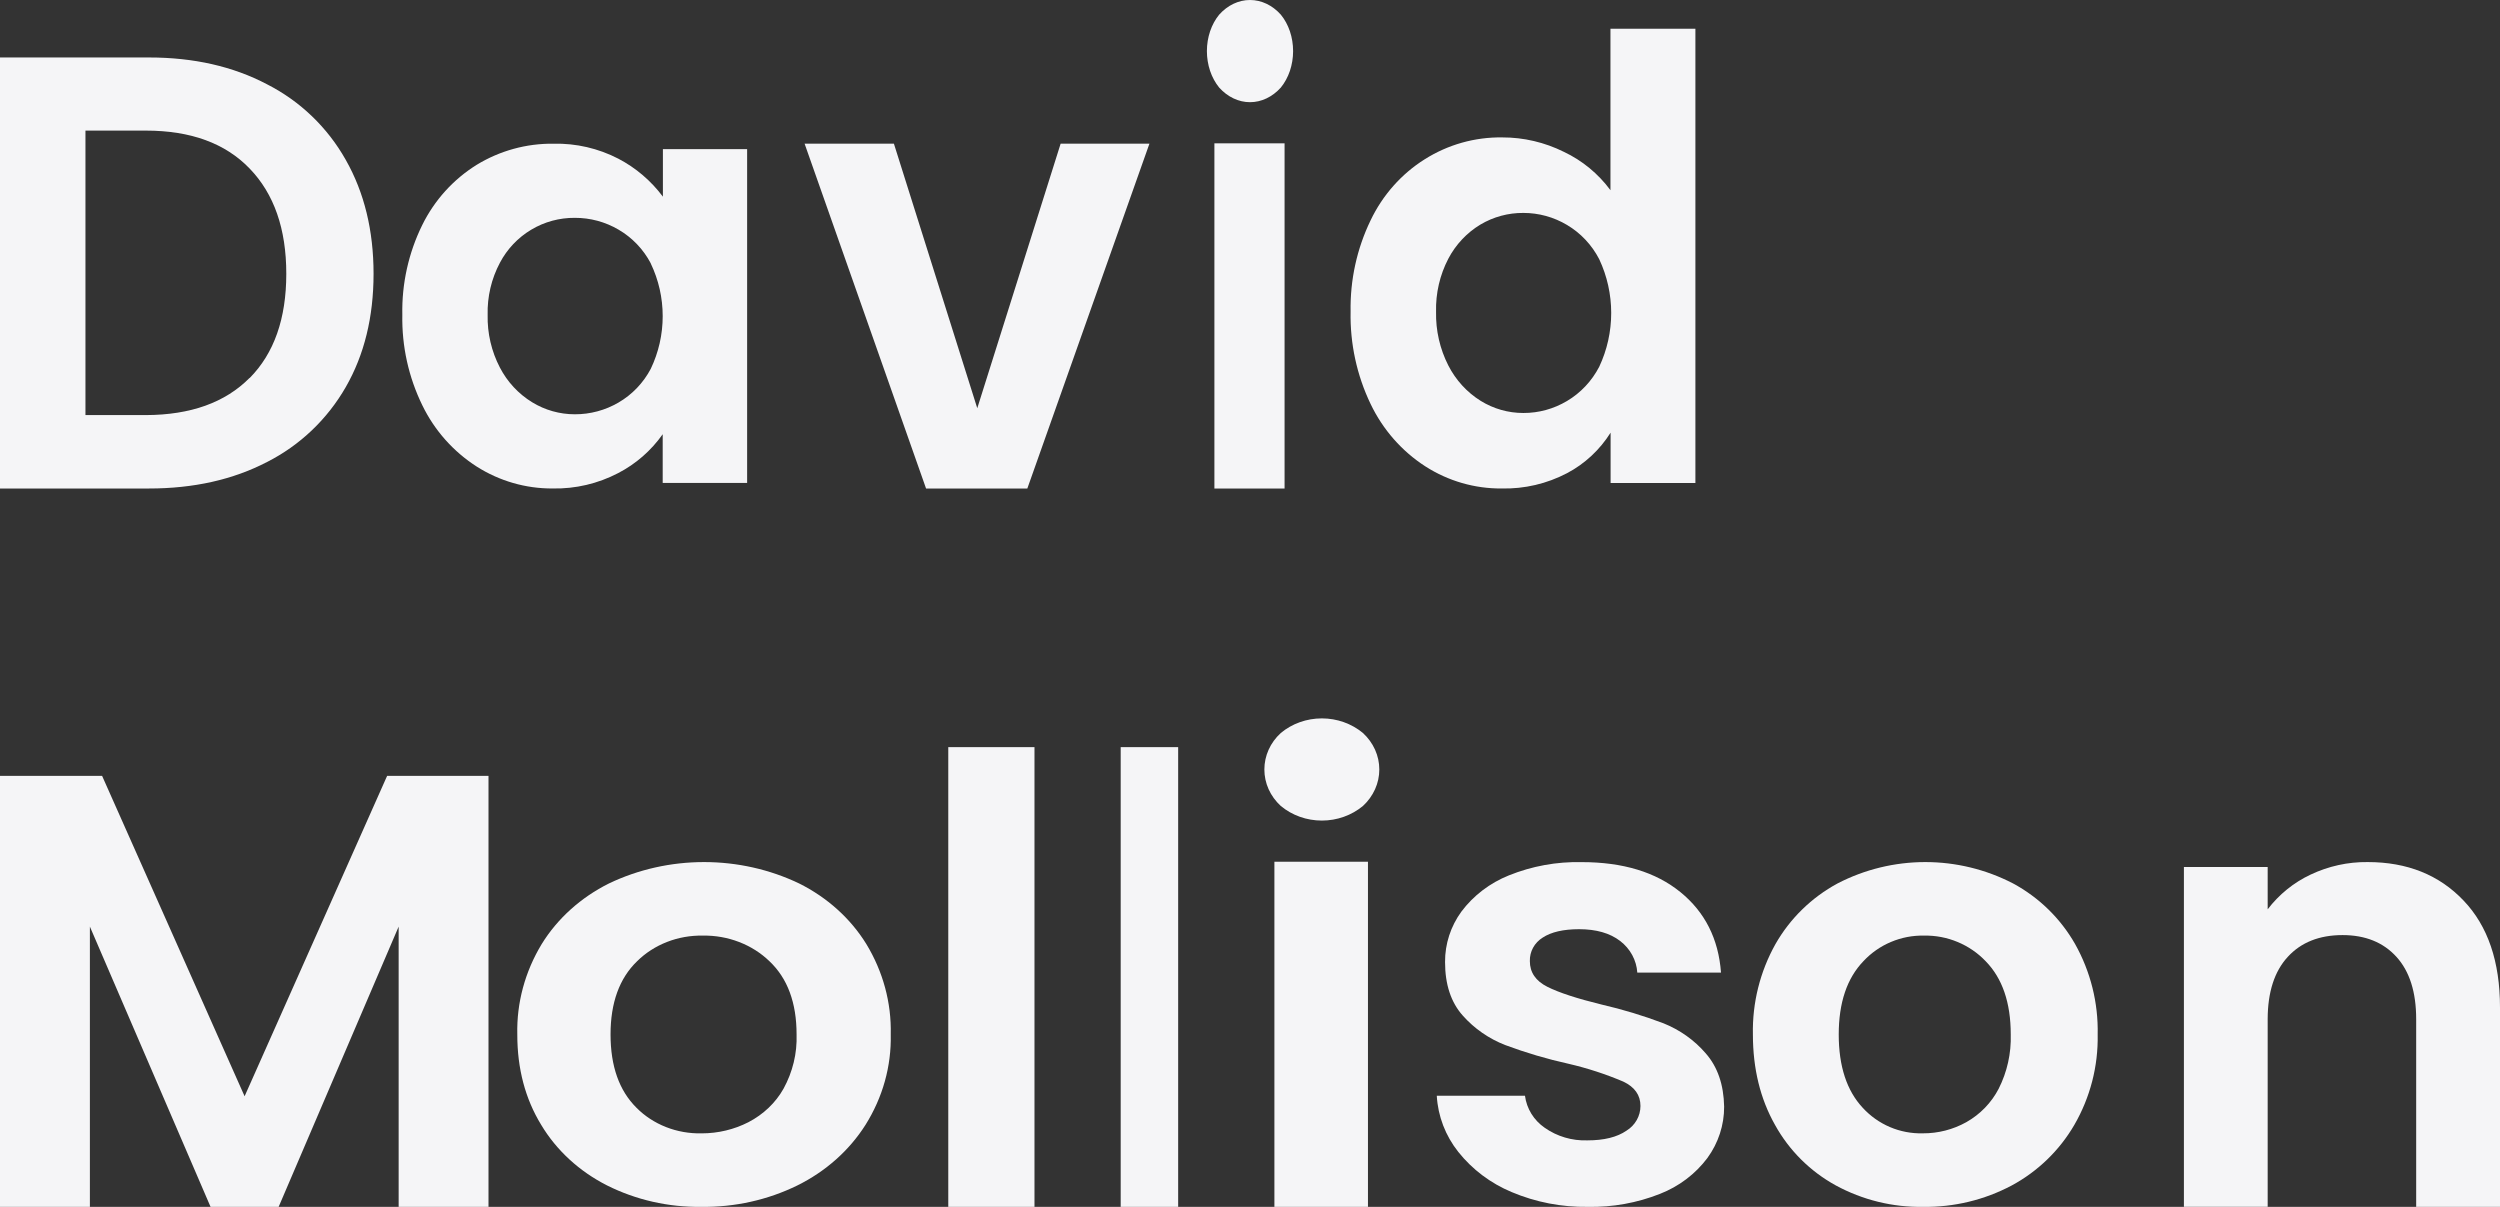
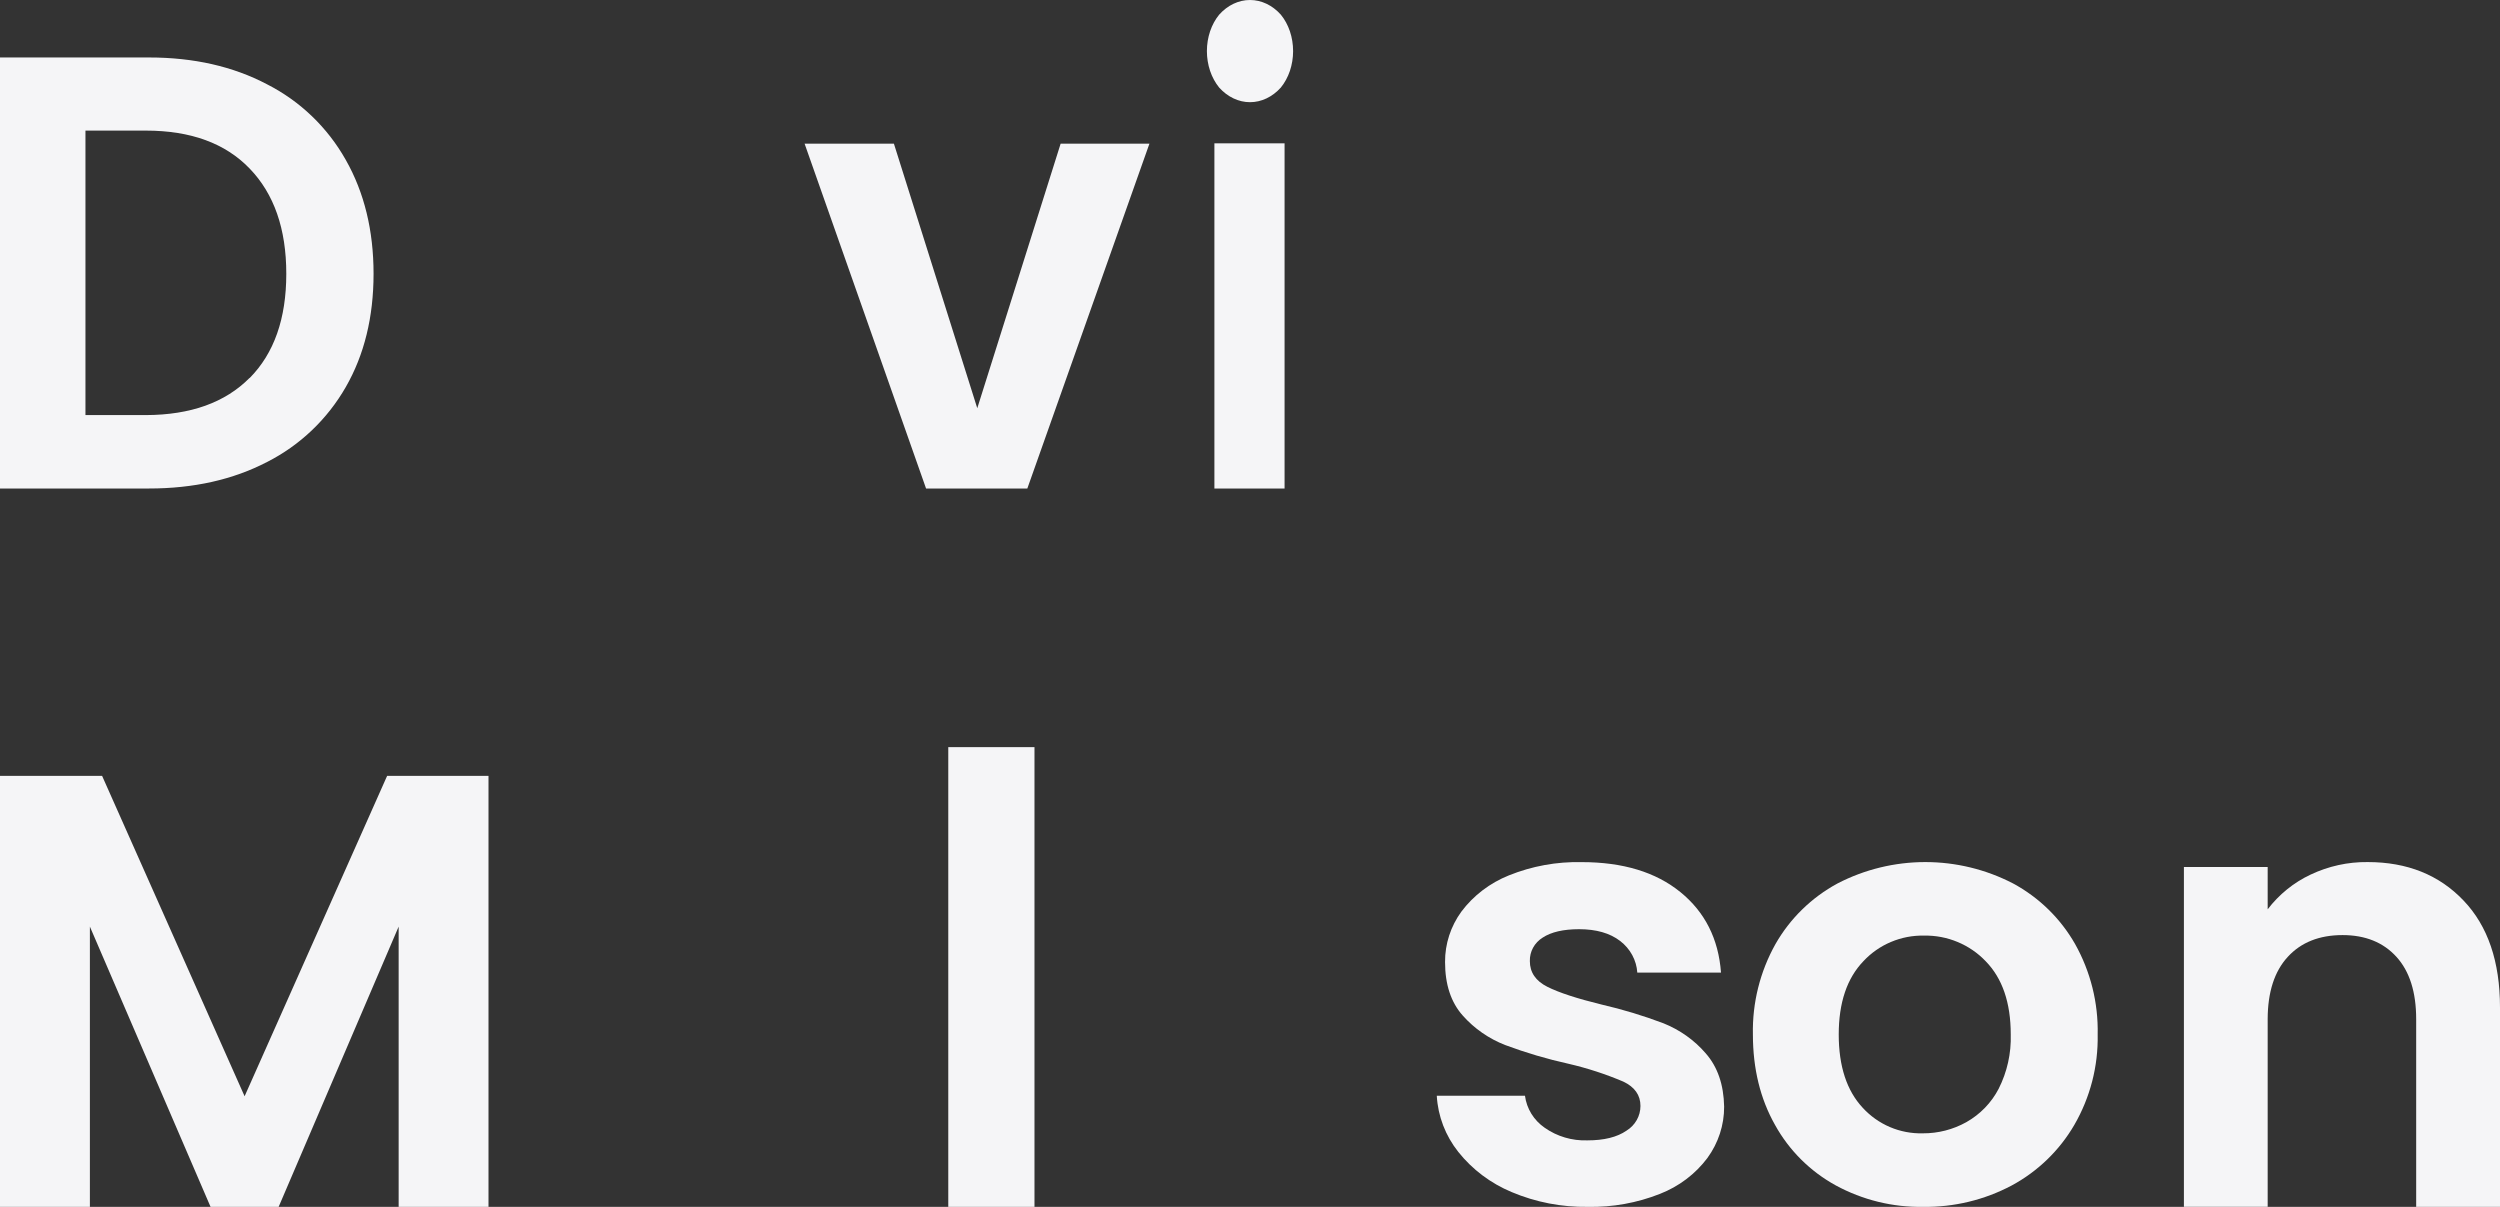
<svg xmlns="http://www.w3.org/2000/svg" width="87" height="42" viewBox="0 0 87 42" fill="none">
  <rect x="0" y="0" width="87" height="42" fill="#333333" stroke="none" />
  <path d="M9.294 2.934C10.444 3.519 11.397 4.434 12.034 5.566C12.678 6.702 13 8.023 13 9.527C13 11.032 12.678 12.345 12.034 13.468C11.392 14.589 10.44 15.496 9.294 16.077C8.111 16.692 6.741 17 5.183 17H0V2H5.183C6.741 2 8.111 2.311 9.294 2.934ZM8.688 13.156C9.538 12.297 9.963 11.088 9.963 9.527C9.963 7.967 9.538 6.746 8.688 5.866C7.84 4.985 6.636 4.545 5.078 4.545H2.974V14.445H5.078C6.635 14.44 7.839 14.008 8.688 13.149V13.156Z" fill="#F5F5F7" />
-   <path d="M14.694 7.831C15.119 6.967 15.776 6.241 16.59 5.735C17.396 5.244 18.321 4.989 19.262 5.001C20.046 4.983 20.821 5.162 21.518 5.522C22.127 5.84 22.656 6.292 23.069 6.844V5.19H26V16.805H23.062V15.111C22.66 15.681 22.128 16.145 21.512 16.464C20.809 16.831 20.026 17.015 19.235 16.999C18.299 17.005 17.382 16.741 16.59 16.237C15.778 15.717 15.123 14.981 14.699 14.109C14.219 13.129 13.98 12.047 14.001 10.954C13.979 9.872 14.217 8.801 14.694 7.831ZM22.646 9.163C22.388 8.673 21.999 8.267 21.523 7.99C21.062 7.72 20.538 7.579 20.005 7.581C19.47 7.576 18.944 7.719 18.484 7.995C18.024 8.27 17.648 8.668 17.397 9.144C17.101 9.701 16.954 10.326 16.97 10.958C16.956 11.596 17.102 12.227 17.397 12.792C17.655 13.29 18.043 13.707 18.519 13.999C18.967 14.273 19.481 14.418 20.005 14.417C20.538 14.419 21.062 14.278 21.523 14.009C21.999 13.732 22.388 13.325 22.646 12.836C22.92 12.264 23.062 11.637 23.062 11.002C23.062 10.367 22.92 9.74 22.646 9.168V9.163Z" fill="#F5F5F7" />
  <path d="M34.009 14.206L36.91 5H40L35.751 17H32.227L28 5H31.108L34.009 14.206Z" fill="#F5F5F7" />
  <path d="M42.427 3.047C42.292 2.881 42.184 2.683 42.111 2.466C42.038 2.248 42 2.014 42 1.778C42 1.542 42.038 1.308 42.111 1.09C42.184 0.873 42.292 0.675 42.427 0.51C42.722 0.181 43.104 0 43.5 0C43.896 0 44.278 0.181 44.573 0.51C44.708 0.675 44.816 0.873 44.889 1.09C44.962 1.308 45 1.542 45 1.778C45 2.014 44.962 2.248 44.889 2.466C44.816 2.683 44.708 2.881 44.573 3.047C44.278 3.375 43.896 3.556 43.5 3.556C43.104 3.556 42.722 3.375 42.427 3.047ZM44.703 4.988V17H42.261V4.988H44.703Z" fill="#F5F5F7" />
-   <path d="M47.698 7.665C48.117 6.788 48.77 6.052 49.581 5.542C50.392 5.031 51.328 4.768 52.279 4.782C53.021 4.78 53.754 4.952 54.422 5.284C55.061 5.585 55.618 6.044 56.044 6.619V1H59V16.809H56.049V15.057C55.672 15.656 55.149 16.143 54.53 16.468C53.829 16.835 53.05 17.017 52.263 16.999C51.322 17.008 50.399 16.741 49.601 16.229C48.783 15.701 48.124 14.951 47.698 14.061C47.218 13.062 46.979 11.96 47.001 10.846C46.981 9.744 47.22 8.652 47.698 7.665ZM55.654 9.022C55.396 8.523 55.007 8.109 54.53 7.827C54.069 7.553 53.546 7.409 53.013 7.41C52.487 7.406 51.97 7.546 51.515 7.817C51.046 8.1 50.661 8.51 50.402 9.002C50.106 9.57 49.959 10.206 49.975 10.85C49.961 11.5 50.108 12.143 50.402 12.719C50.661 13.226 51.049 13.651 51.525 13.948C51.974 14.227 52.489 14.373 53.013 14.372C53.546 14.374 54.069 14.23 54.53 13.956C55.006 13.674 55.396 13.26 55.654 12.761C55.928 12.178 56.07 11.54 56.07 10.892C56.07 10.245 55.928 9.606 55.654 9.023V9.022Z" fill="#F5F5F7" />
  <path d="M17 27V42H13.873V32.246L9.696 42H7.328L3.128 32.246V42H0V27H3.553L8.512 38.15L13.472 27H17Z" fill="#F5F5F7" />
-   <path d="M21.128 41.254C20.162 40.765 19.366 40.034 18.834 39.146C18.278 38.238 18.001 37.189 18.002 35.999C17.976 34.899 18.27 33.813 18.852 32.852C19.402 31.962 20.213 31.232 21.192 30.744C22.214 30.255 23.349 30 24.501 30C25.653 30 26.788 30.255 27.809 30.744C28.788 31.232 29.598 31.962 30.148 32.852C30.731 33.813 31.025 34.899 30.998 35.999C31.023 37.102 30.719 38.19 30.119 39.146C29.555 40.036 28.734 40.766 27.747 41.254C26.719 41.758 25.569 42.014 24.404 41.999C23.26 42.014 22.132 41.757 21.128 41.254ZM26.046 39.052C26.567 38.781 26.991 38.377 27.266 37.888C27.587 37.303 27.743 36.654 27.721 35.999C27.721 34.895 27.406 34.045 26.776 33.45C26.478 33.162 26.118 32.934 25.719 32.781C25.32 32.627 24.891 32.552 24.459 32.559C24.031 32.551 23.606 32.626 23.212 32.78C22.817 32.934 22.463 33.162 22.172 33.45C21.555 34.045 21.247 34.895 21.247 35.999C21.247 37.104 21.548 37.953 22.149 38.549C22.435 38.839 22.786 39.068 23.178 39.222C23.569 39.376 23.992 39.45 24.418 39.441C24.988 39.441 25.548 39.307 26.046 39.052Z" fill="#F5F5F7" />
  <path d="M36 26V42H33V26H36Z" fill="#F5F5F7" />
-   <path d="M41 26V42H39V26H41Z" fill="#F5F5F7" />
-   <path d="M44.571 28.047C44.39 27.881 44.246 27.683 44.148 27.466C44.05 27.248 44 27.014 44 26.778C44 26.542 44.05 26.308 44.148 26.09C44.246 25.872 44.39 25.675 44.571 25.509C44.964 25.181 45.473 25 46.001 25C46.528 25 47.037 25.181 47.431 25.509C47.611 25.675 47.754 25.873 47.852 26.09C47.95 26.308 48 26.542 48 26.778C48 27.014 47.95 27.248 47.852 27.465C47.754 27.683 47.611 27.881 47.431 28.047C47.037 28.375 46.528 28.556 46.001 28.556C45.473 28.556 44.964 28.375 44.571 28.047ZM47.605 29.988V42H44.349V29.988H47.605Z" fill="#F5F5F7" />
  <path d="M52.608 41.485C51.876 41.18 51.236 40.699 50.75 40.088C50.301 39.524 50.04 38.842 50 38.132H53.069C53.098 38.353 53.173 38.566 53.291 38.758C53.409 38.949 53.566 39.115 53.754 39.245C54.184 39.548 54.707 39.703 55.24 39.685C55.82 39.685 56.273 39.573 56.599 39.349C56.749 39.257 56.873 39.13 56.958 38.979C57.044 38.829 57.088 38.66 57.088 38.488C57.088 38.111 56.888 37.827 56.489 37.639C55.876 37.379 55.239 37.171 54.587 37.02C53.837 36.854 53.1 36.636 52.382 36.368C51.812 36.146 51.307 35.795 50.908 35.346C50.494 34.884 50.288 34.261 50.288 33.478C50.284 32.85 50.483 32.236 50.858 31.722C51.278 31.163 51.849 30.728 52.51 30.463C53.311 30.14 54.174 29.982 55.042 30.002C56.477 30.002 57.622 30.349 58.478 31.045C59.333 31.74 59.804 32.674 59.891 33.847H56.978C56.964 33.633 56.904 33.425 56.801 33.235C56.698 33.045 56.554 32.878 56.38 32.745C56.025 32.473 55.55 32.337 54.956 32.336C54.405 32.336 53.981 32.434 53.685 32.629C53.544 32.717 53.428 32.838 53.35 32.982C53.272 33.125 53.234 33.286 53.239 33.448C53.239 33.839 53.442 34.137 53.847 34.34C54.252 34.544 54.883 34.75 55.738 34.959C56.471 35.128 57.19 35.346 57.89 35.611C58.46 35.84 58.964 36.197 59.358 36.655C59.771 37.124 59.985 37.743 60 38.512C60.003 39.151 59.799 39.775 59.418 40.298C59 40.856 58.427 41.289 57.766 41.547C56.97 41.862 56.115 42.016 55.255 41.999C54.345 42.012 53.442 41.837 52.608 41.485Z" fill="#F5F5F7" />
  <path d="M63.888 41.254C62.995 40.765 62.261 40.034 61.77 39.146C61.257 38.238 61.001 37.189 61.001 35.999C60.978 34.899 61.249 33.813 61.787 32.852C62.295 31.962 63.043 31.232 63.946 30.744C64.89 30.255 65.937 30 67.001 30C68.064 30 69.112 30.255 70.055 30.744C70.958 31.232 71.706 31.962 72.213 32.852C72.752 33.813 73.023 34.899 72.999 35.999C73.021 37.102 72.74 38.19 72.187 39.146C71.67 40.035 70.916 40.764 70.009 41.254C69.06 41.758 67.998 42.014 66.923 41.999C65.863 42.016 64.818 41.759 63.888 41.254ZM68.427 39.052C68.908 38.781 69.3 38.377 69.554 37.888C69.849 37.303 69.994 36.654 69.974 35.999C69.974 34.894 69.683 34.045 69.101 33.45C68.826 33.162 68.494 32.934 68.125 32.781C67.757 32.627 67.361 32.552 66.962 32.559C66.566 32.55 66.173 32.625 65.808 32.779C65.443 32.932 65.115 33.161 64.846 33.45C64.274 34.045 63.988 34.894 63.988 35.999C63.988 37.103 64.266 37.953 64.821 38.549C65.085 38.838 65.409 39.068 65.77 39.222C66.132 39.376 66.522 39.45 66.915 39.44C67.444 39.443 67.965 39.309 68.427 39.052Z" fill="#F5F5F7" />
  <path d="M85.73 31.337C86.577 32.222 87 33.463 87 35.062V42H84.083V35.466C84.083 34.525 83.854 33.802 83.396 33.298C82.938 32.794 82.313 32.541 81.521 32.541C80.714 32.541 80.079 32.793 79.615 33.298C79.15 33.803 78.917 34.526 78.915 35.466V41.997H76V30.171H78.915V31.644C79.311 31.126 79.822 30.712 80.405 30.438C81.029 30.142 81.708 29.992 82.395 30C83.771 30 84.882 30.446 85.73 31.337Z" fill="#F5F5F7" />
</svg>